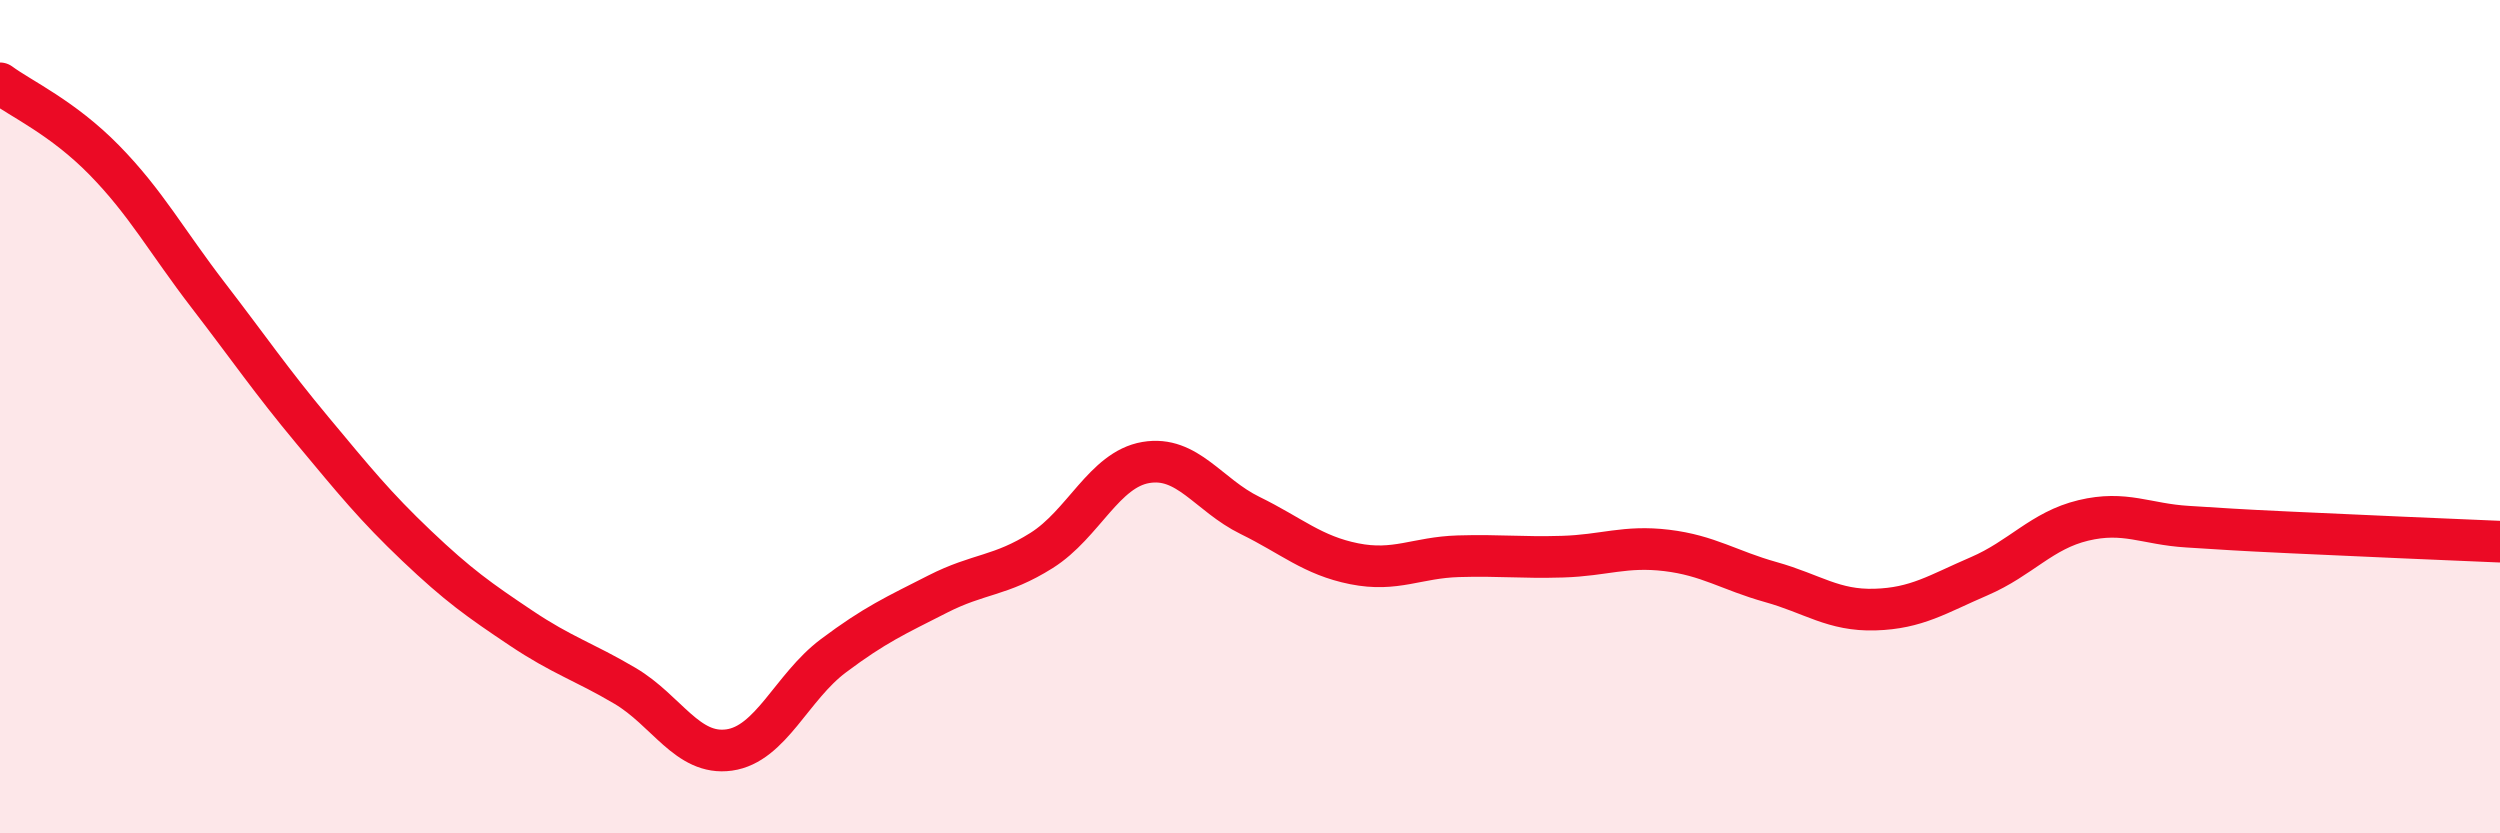
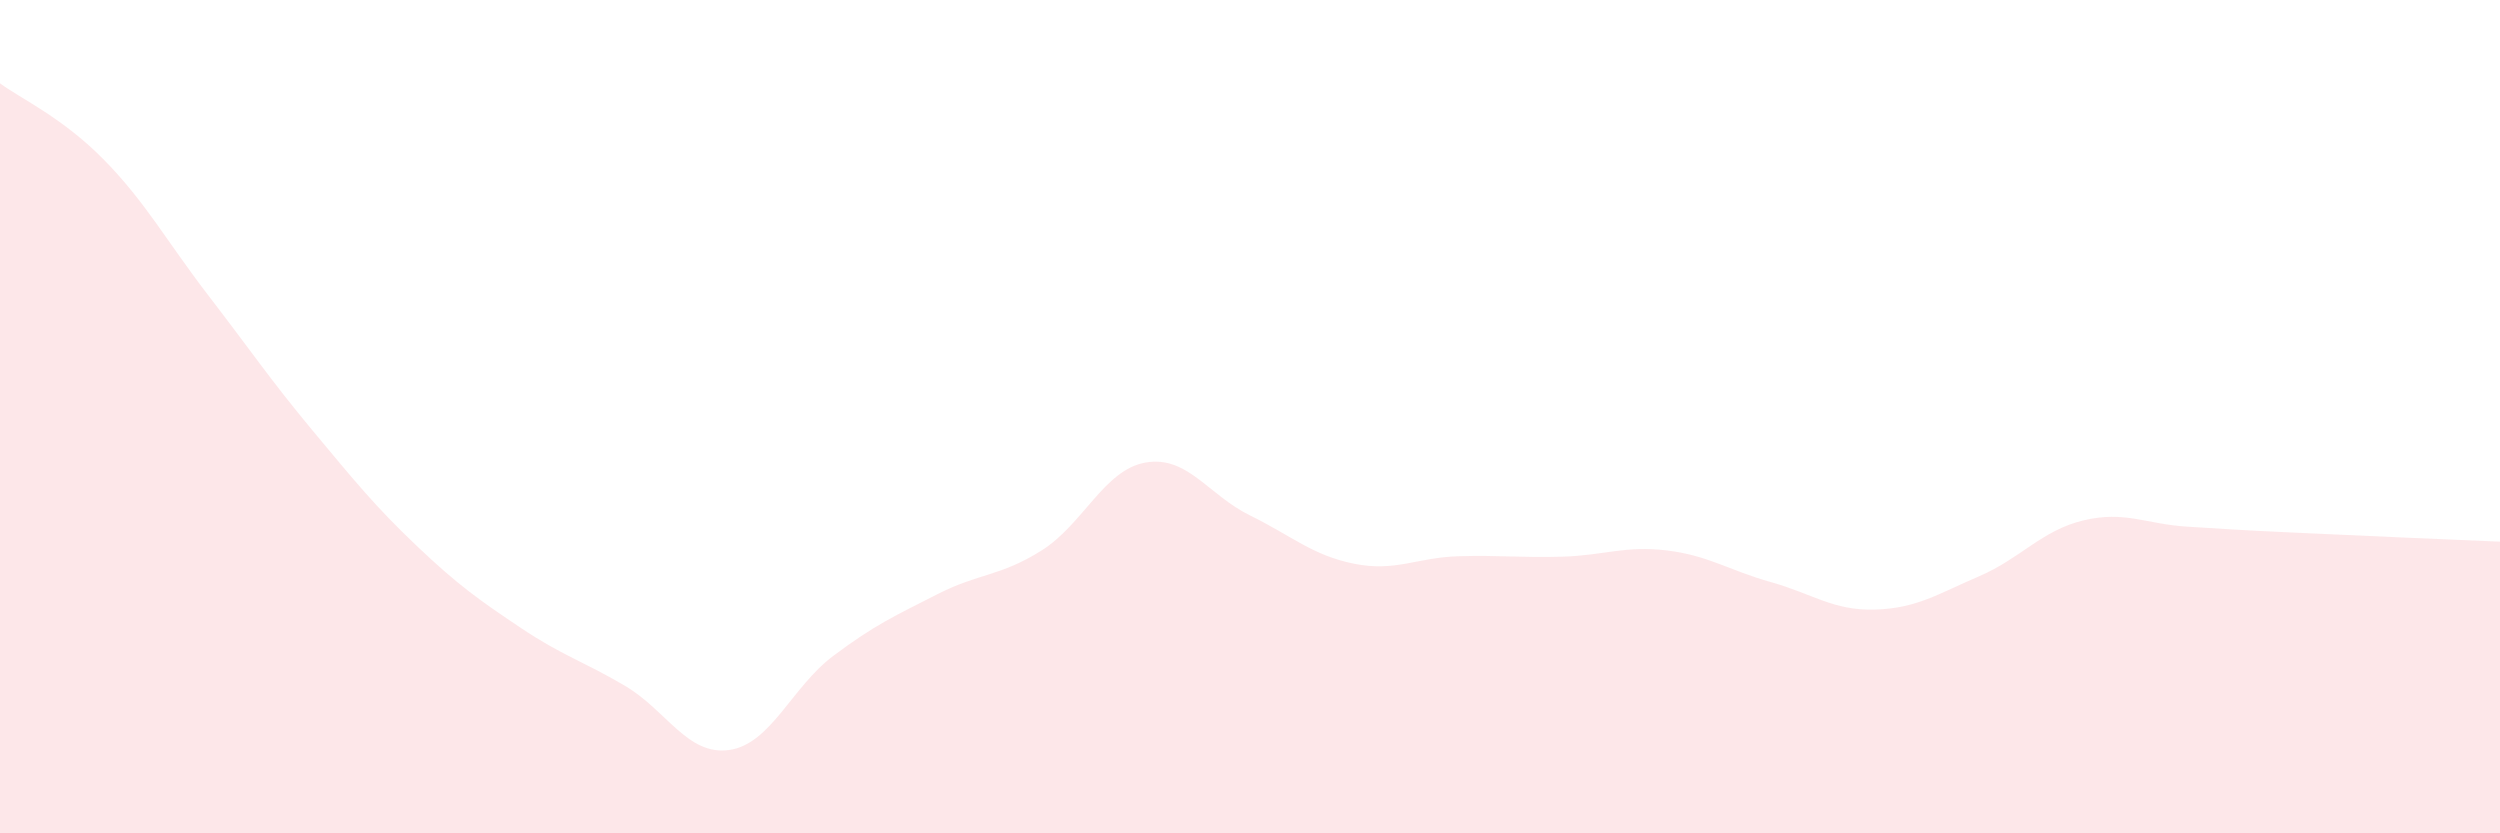
<svg xmlns="http://www.w3.org/2000/svg" width="60" height="20" viewBox="0 0 60 20">
  <path d="M 0,2 C 0.5,2.37 1.5,2.82 2.5,3.84 C 3.5,4.86 4,5.79 5,7.09 C 6,8.39 6.5,9.13 7.5,10.33 C 8.5,11.53 9,12.15 10,13.1 C 11,14.05 11.5,14.4 12.5,15.07 C 13.5,15.74 14,15.87 15,16.46 C 16,17.05 16.5,18.14 17.5,18 C 18.5,17.86 19,16.49 20,15.74 C 21,14.99 21.5,14.77 22.5,14.26 C 23.5,13.75 24,13.84 25,13.21 C 26,12.58 26.5,11.27 27.5,11.1 C 28.5,10.93 29,11.88 30,12.37 C 31,12.86 31.5,13.33 32.5,13.53 C 33.5,13.73 34,13.38 35,13.35 C 36,13.32 36.5,13.39 37.5,13.36 C 38.5,13.33 39,13.09 40,13.21 C 41,13.33 41.5,13.69 42.5,13.97 C 43.5,14.25 44,14.66 45,14.63 C 46,14.6 46.5,14.26 47.5,13.83 C 48.5,13.4 49,12.73 50,12.49 C 51,12.25 51.5,12.58 52.5,12.64 C 53.5,12.7 53.5,12.71 55,12.78 C 56.5,12.85 59,12.96 60,13L60 20L0 20Z" fill="#EB0A25" opacity="0.1" stroke-linecap="round" stroke-linejoin="round" />
-   <path d="M 0,2 C 0.5,2.37 1.5,2.82 2.5,3.84 C 3.5,4.86 4,5.79 5,7.09 C 6,8.39 6.5,9.13 7.5,10.33 C 8.5,11.53 9,12.15 10,13.1 C 11,14.05 11.5,14.4 12.5,15.07 C 13.5,15.74 14,15.87 15,16.46 C 16,17.05 16.5,18.14 17.5,18 C 18.5,17.86 19,16.49 20,15.74 C 21,14.99 21.5,14.77 22.5,14.26 C 23.5,13.75 24,13.84 25,13.21 C 26,12.58 26.5,11.27 27.5,11.1 C 28.5,10.93 29,11.88 30,12.37 C 31,12.86 31.5,13.33 32.5,13.53 C 33.5,13.73 34,13.38 35,13.35 C 36,13.32 36.5,13.39 37.5,13.36 C 38.5,13.33 39,13.09 40,13.21 C 41,13.33 41.5,13.69 42.5,13.97 C 43.5,14.25 44,14.66 45,14.63 C 46,14.6 46.5,14.26 47.5,13.83 C 48.5,13.4 49,12.73 50,12.49 C 51,12.25 51.5,12.58 52.5,12.64 C 53.5,12.7 53.5,12.71 55,12.78 C 56.5,12.85 59,12.96 60,13" stroke="#EB0A25" stroke-width="1" fill="none" stroke-linecap="round" stroke-linejoin="round" />
</svg>